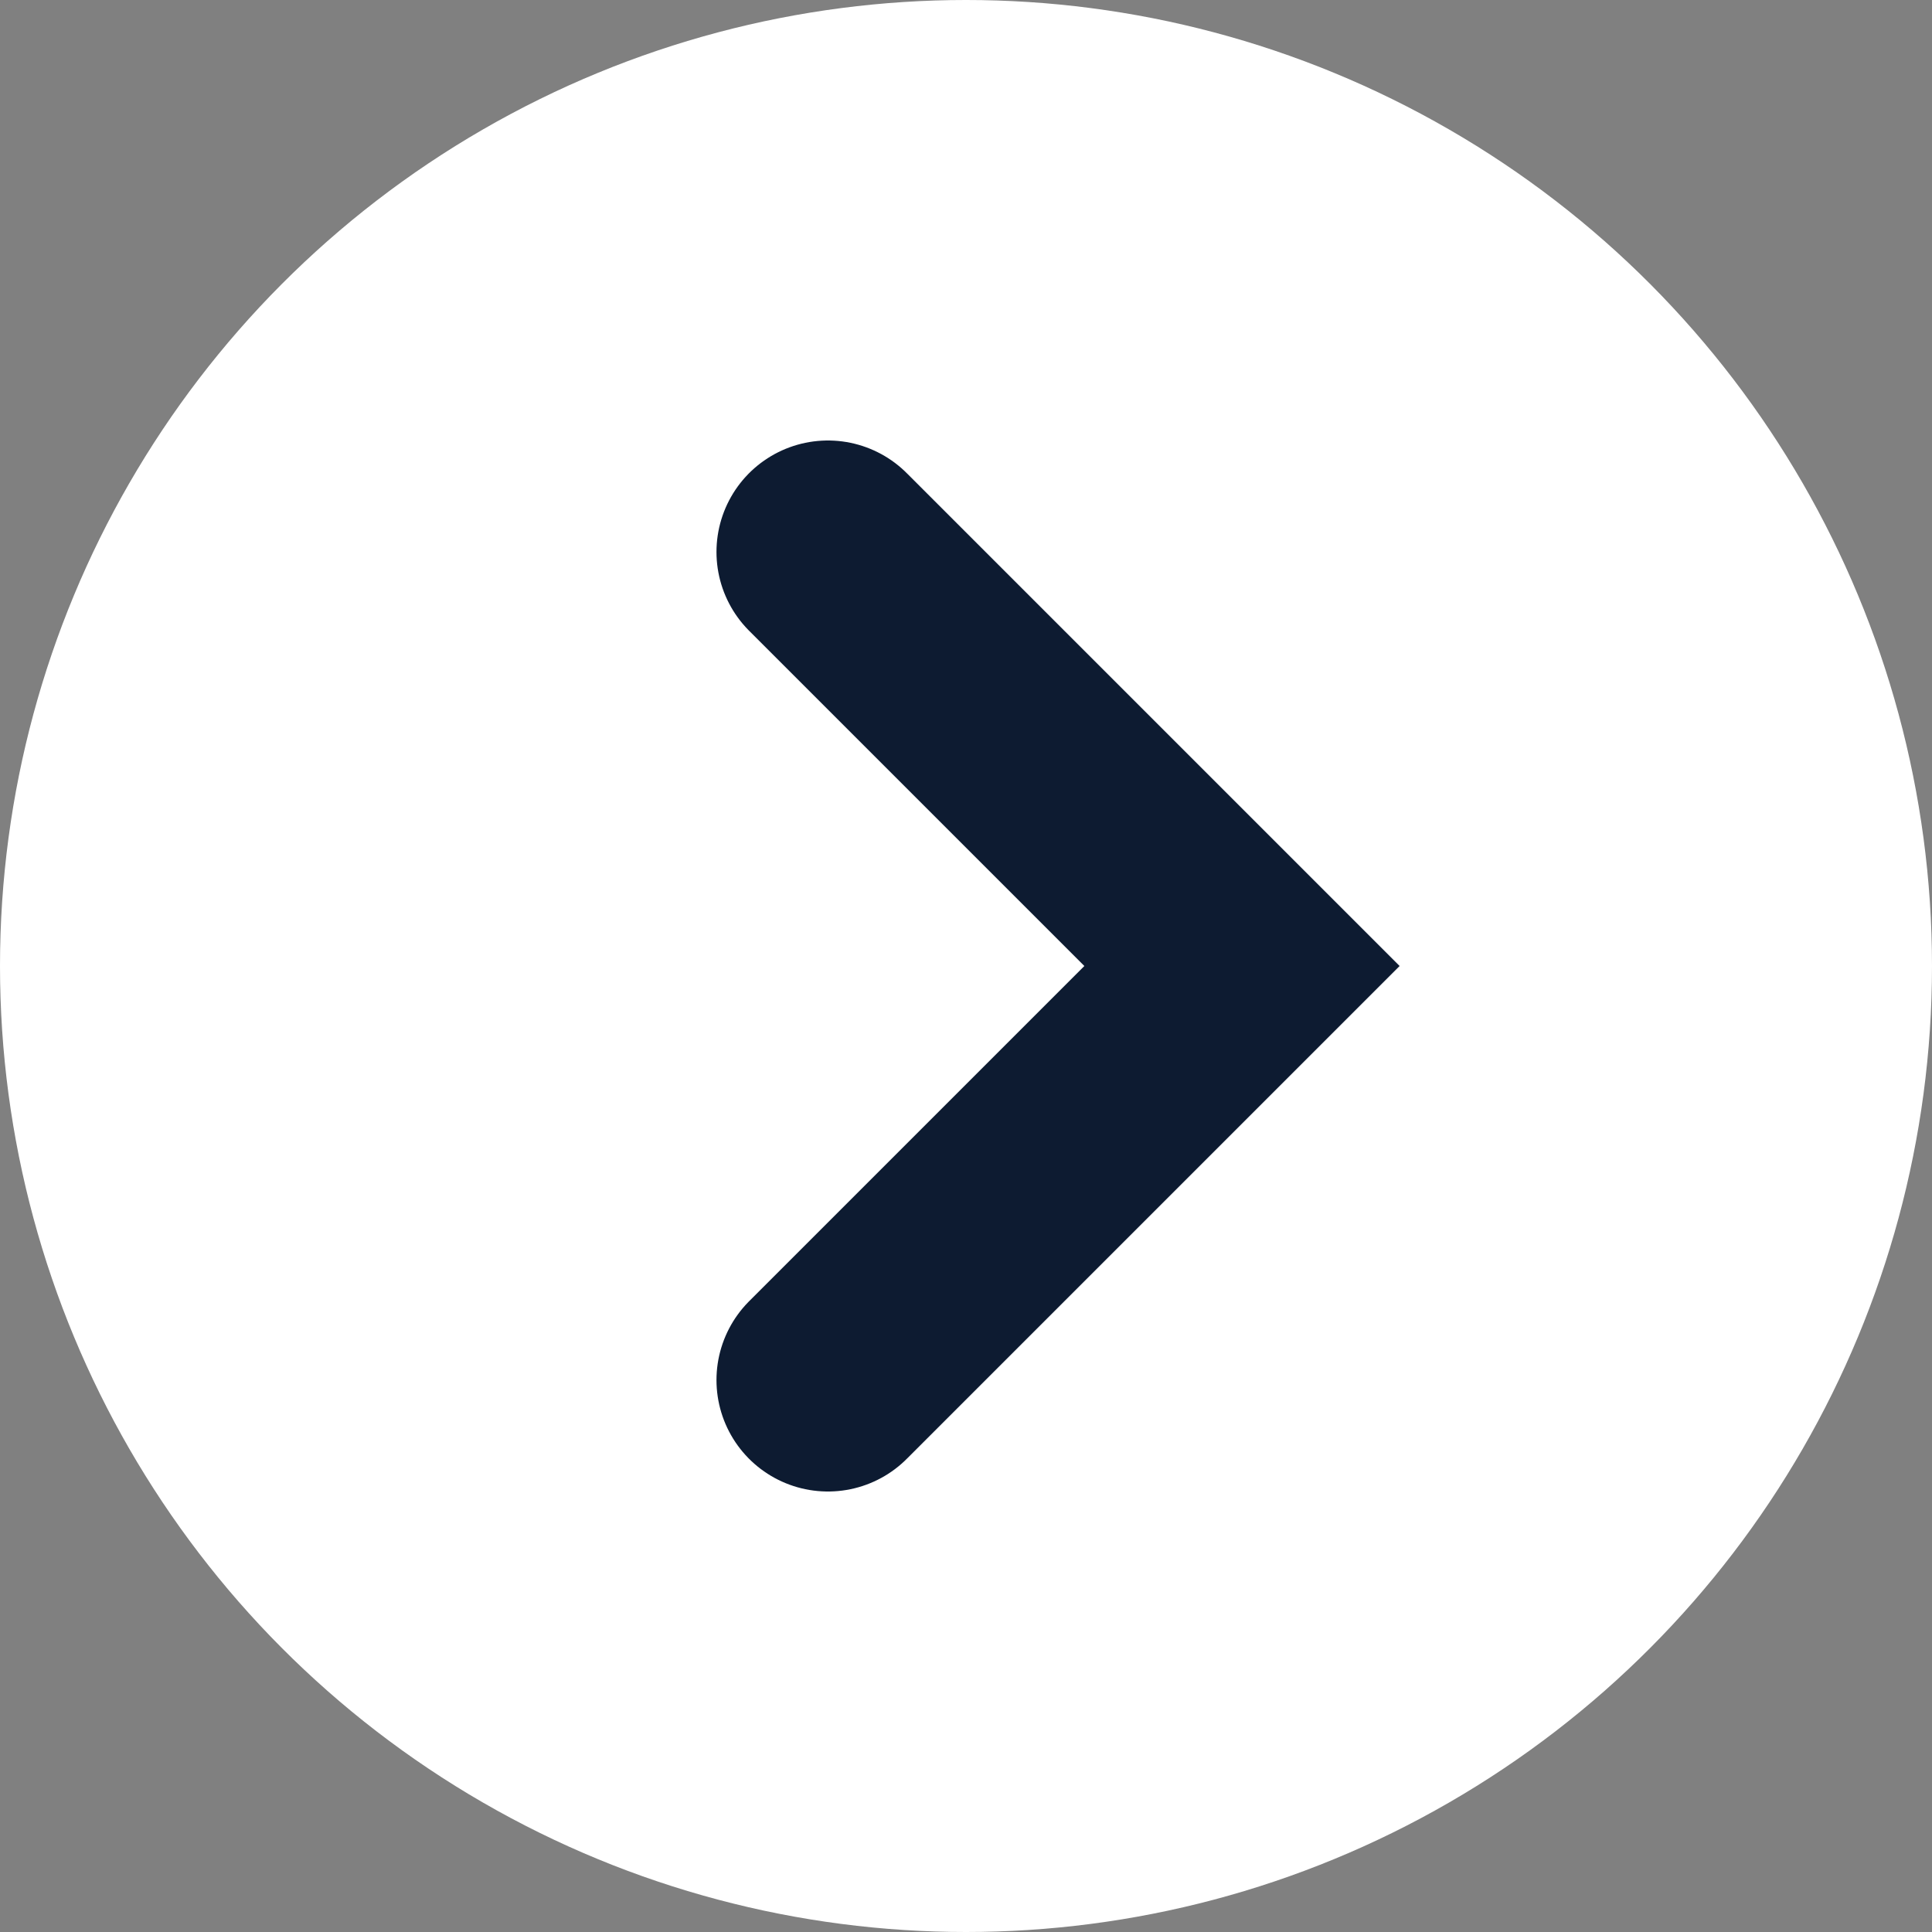
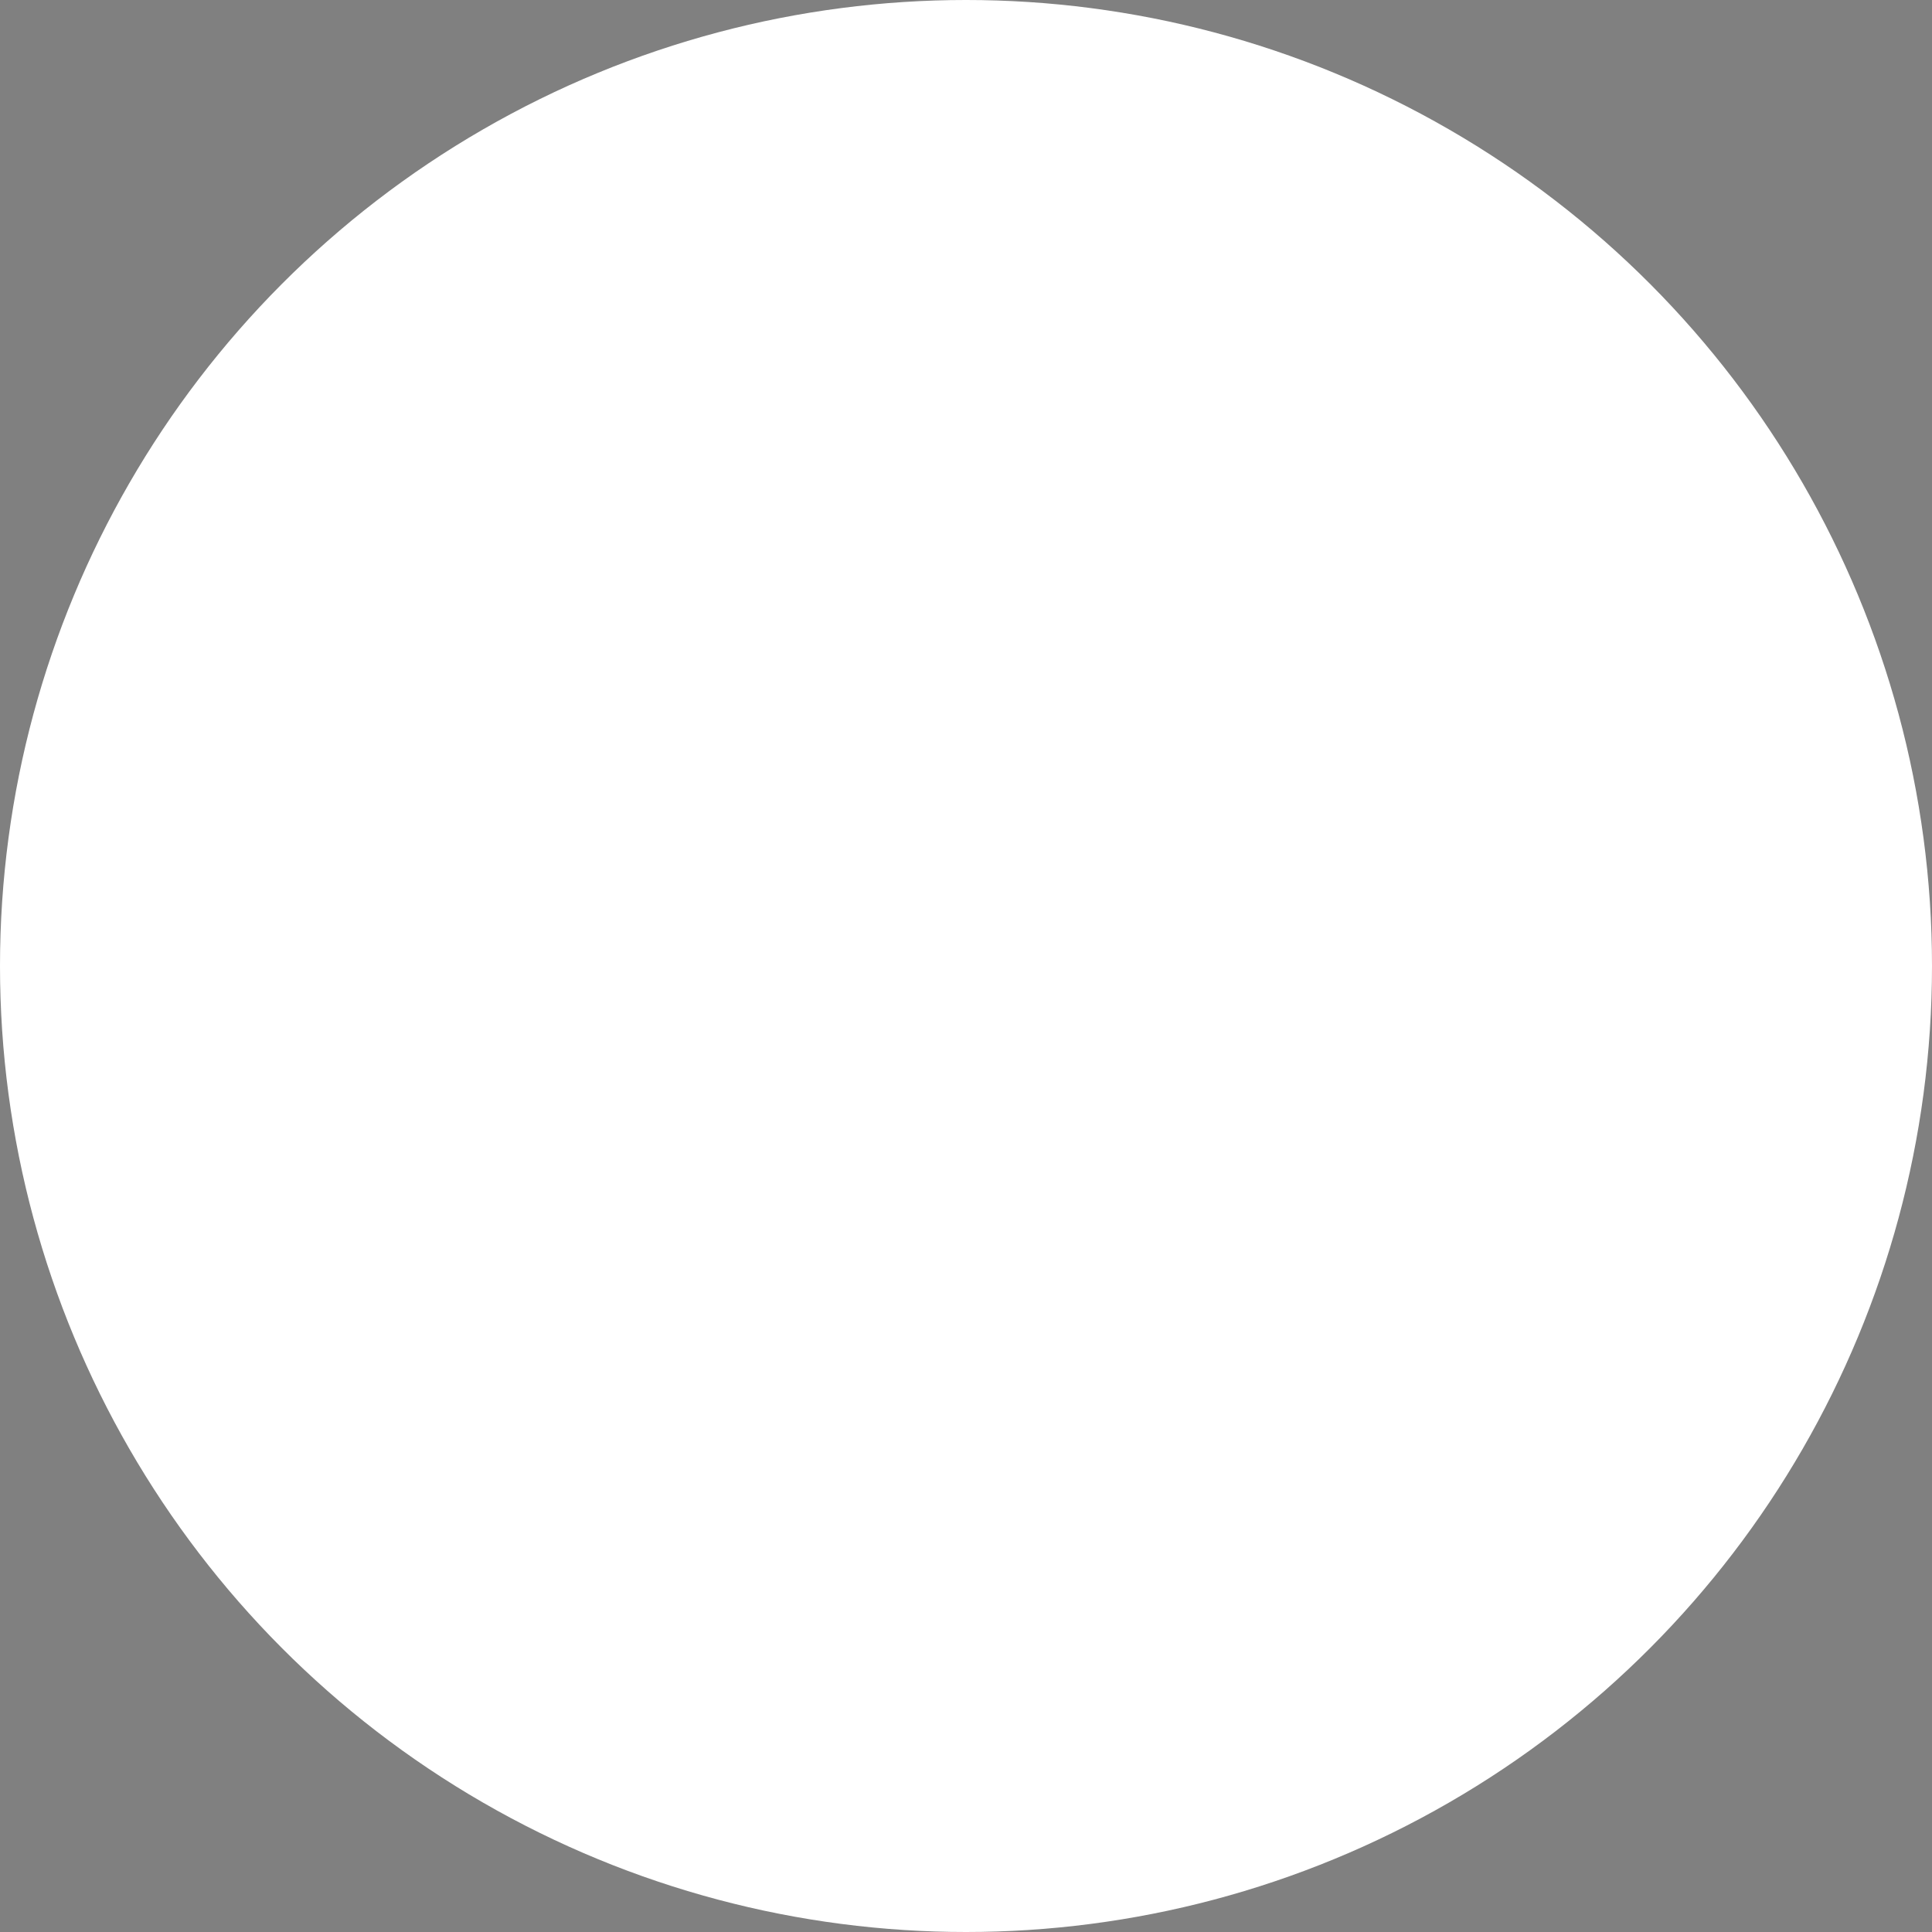
<svg xmlns="http://www.w3.org/2000/svg" width="13" height="13" viewBox="0 0 13 13" fill="none">
  <rect x="0" y="0" width="13" height="13" fill="#808080" stroke="none" />
  <circle cx="6.5" cy="6.5" r="6.5" fill="white" />
-   <path d="M5.571 3.714L8.357 6.5L5.571 9.286" stroke="#0D1B31" stroke-width="1.5" stroke-linecap="round" />
</svg>